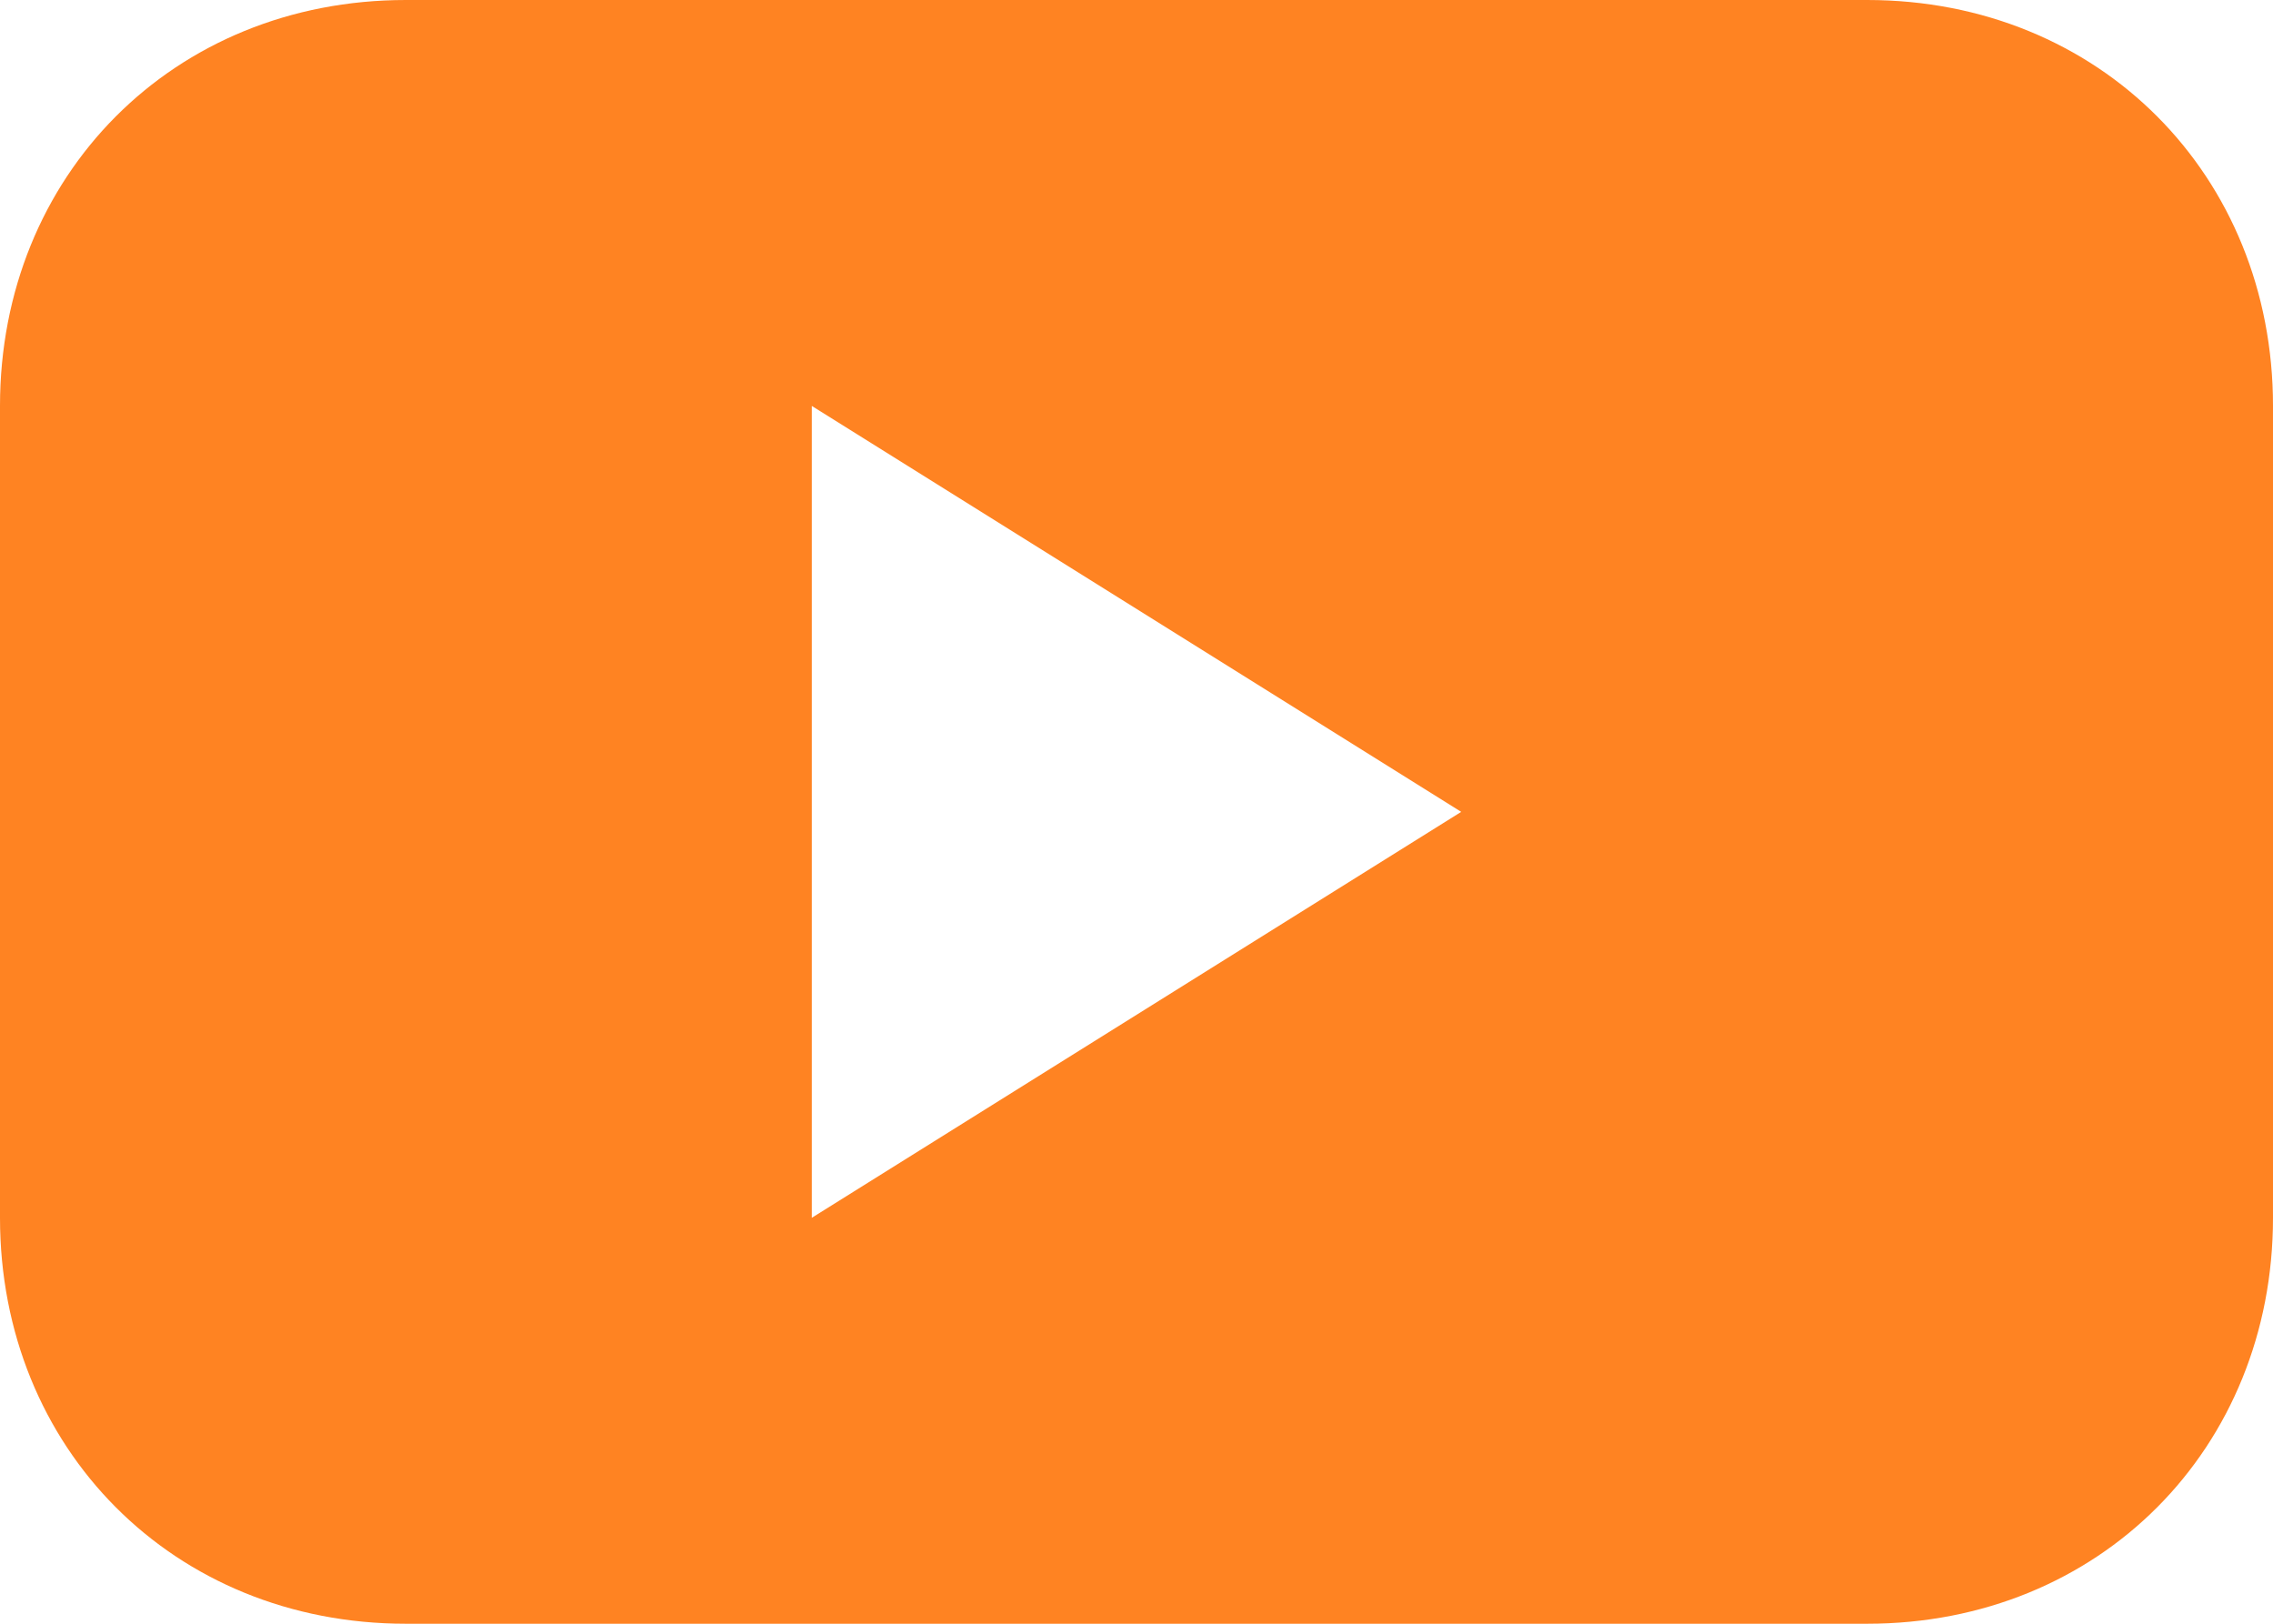
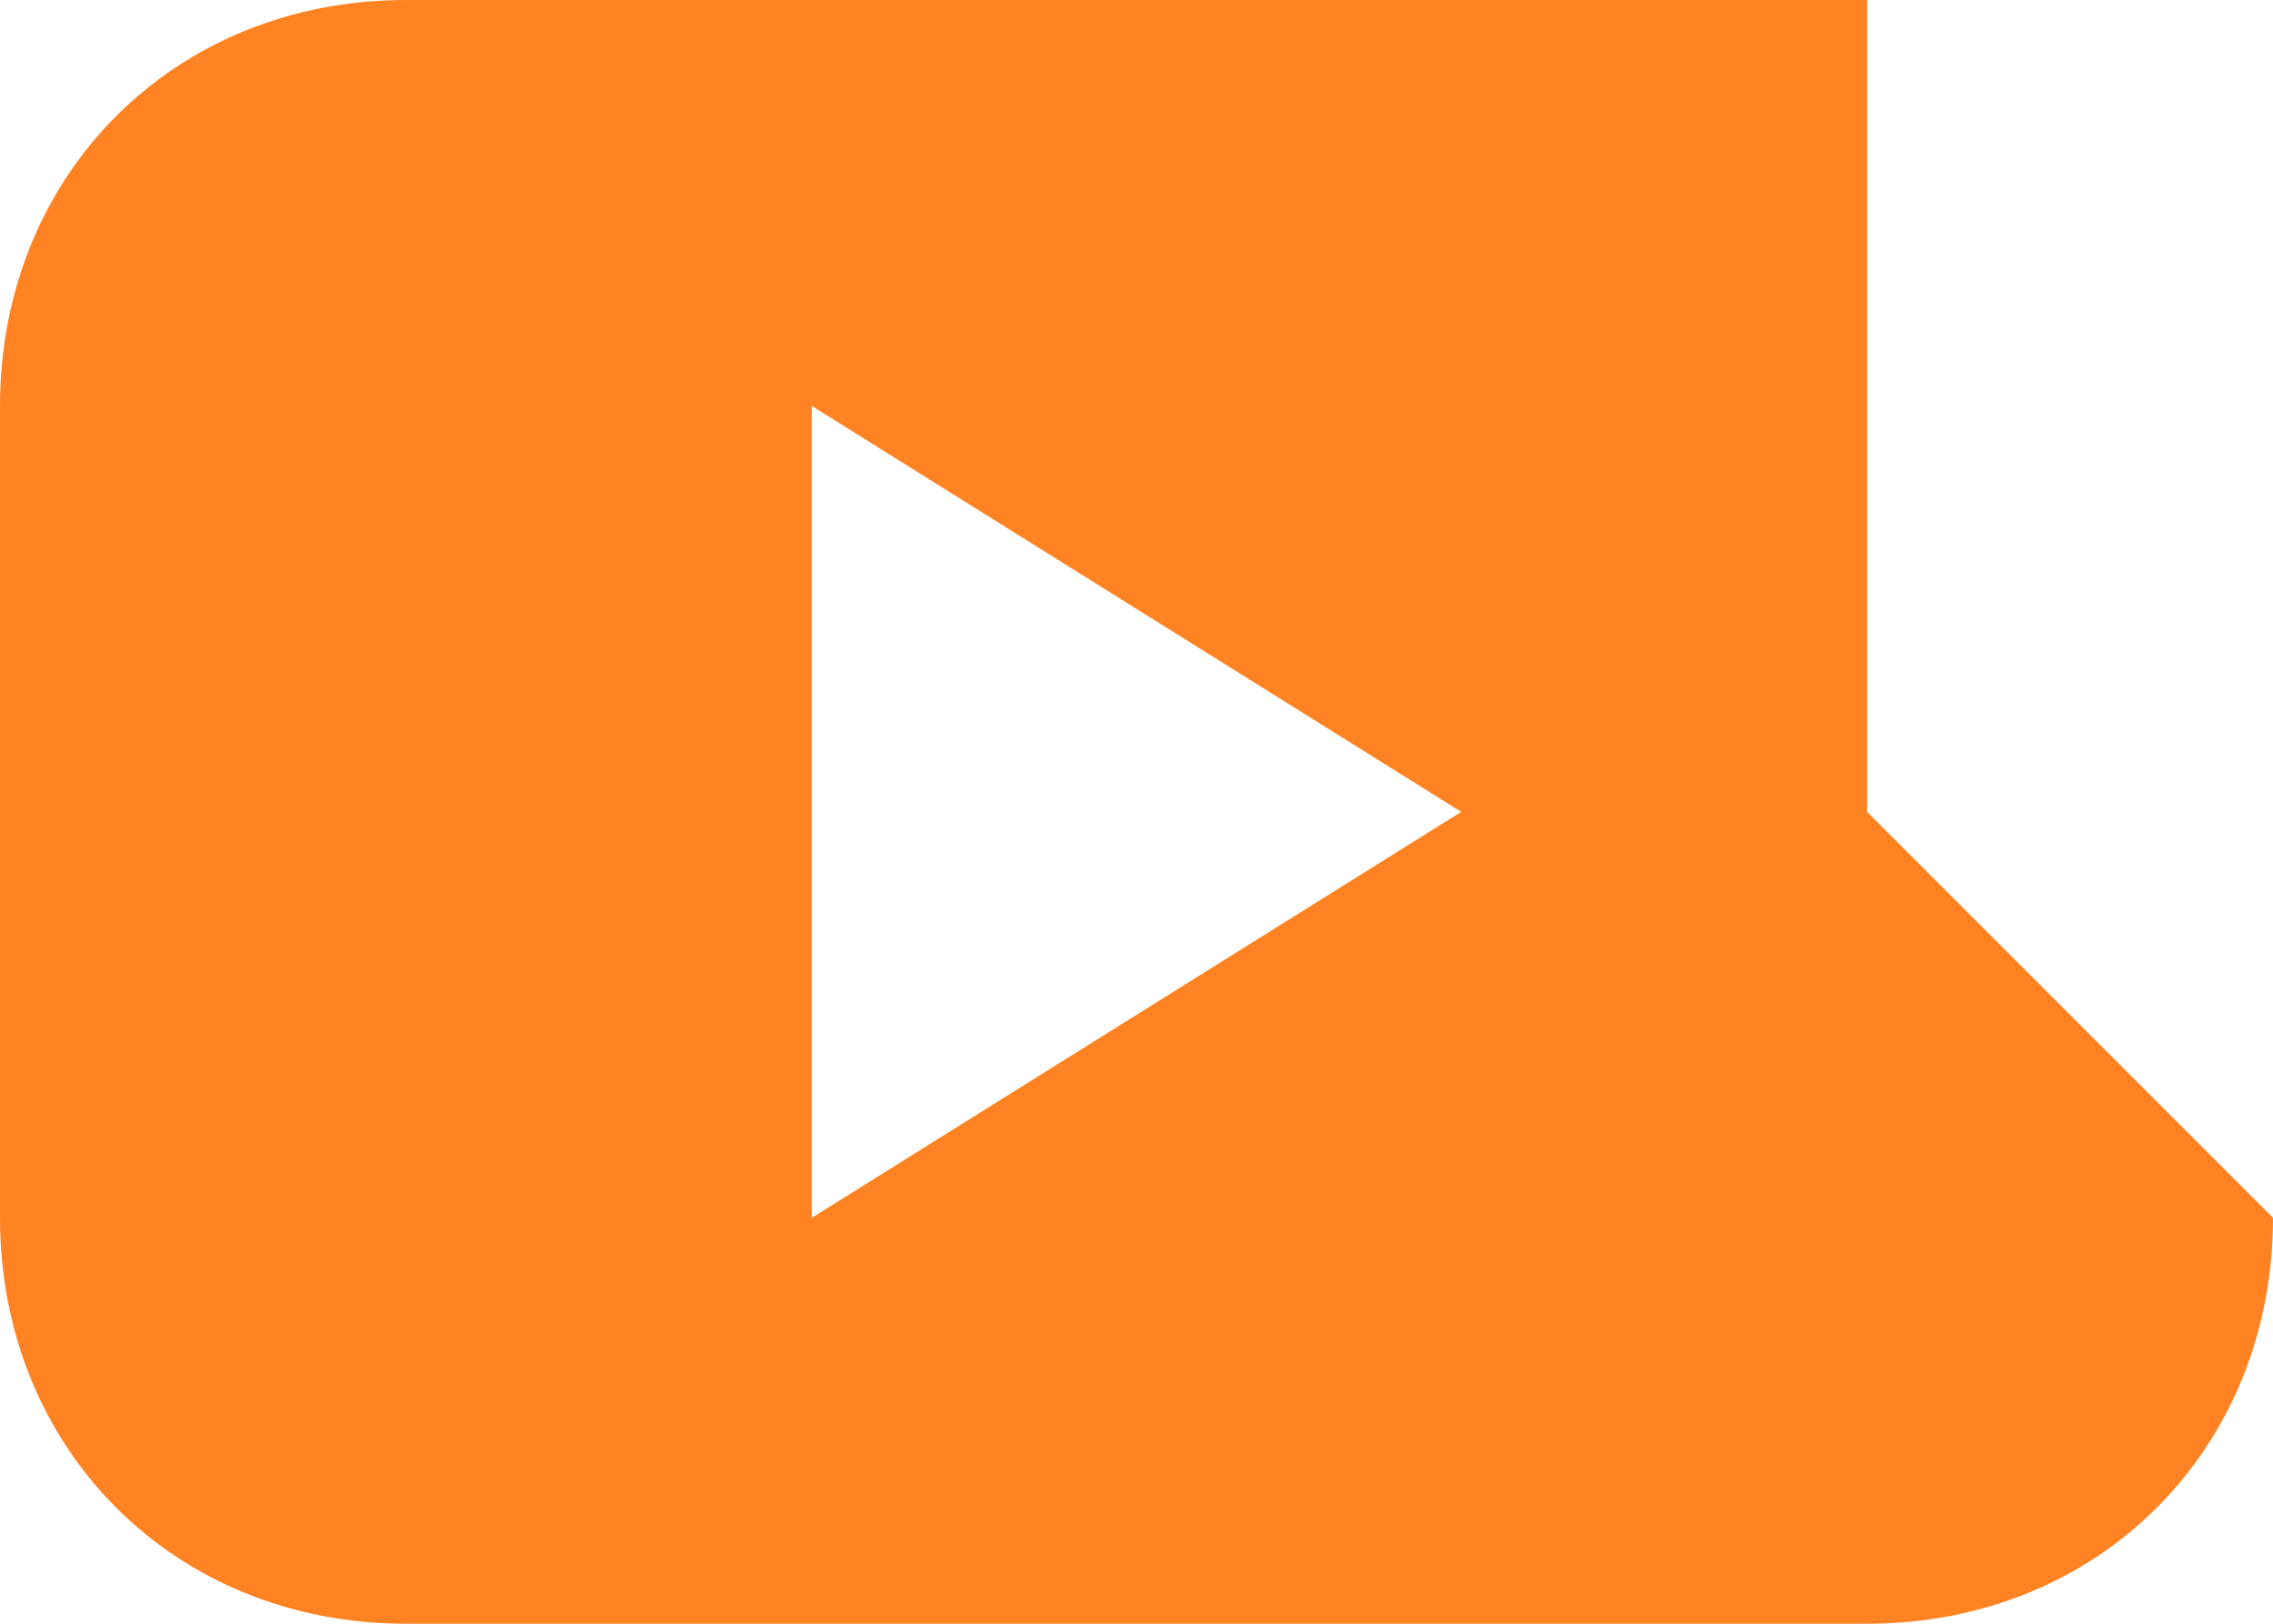
<svg xmlns="http://www.w3.org/2000/svg" width="28" height="20" viewBox="0 0 28 20">
-   <path fill="#FF8322" fill-rule="evenodd" d="M28 15c0 2.839-2.135 5-5 5H5c-2.865 0-5-2.161-5-5V5c0-2.839 2.135-5 5-5h18c2.865 0 5 2.161 5 5v10zM10 5v10l8-5-8-5z" />
+   <path fill="#FF8322" fill-rule="evenodd" d="M28 15c0 2.839-2.135 5-5 5H5c-2.865 0-5-2.161-5-5V5c0-2.839 2.135-5 5-5h18v10zM10 5v10l8-5-8-5z" />
</svg>